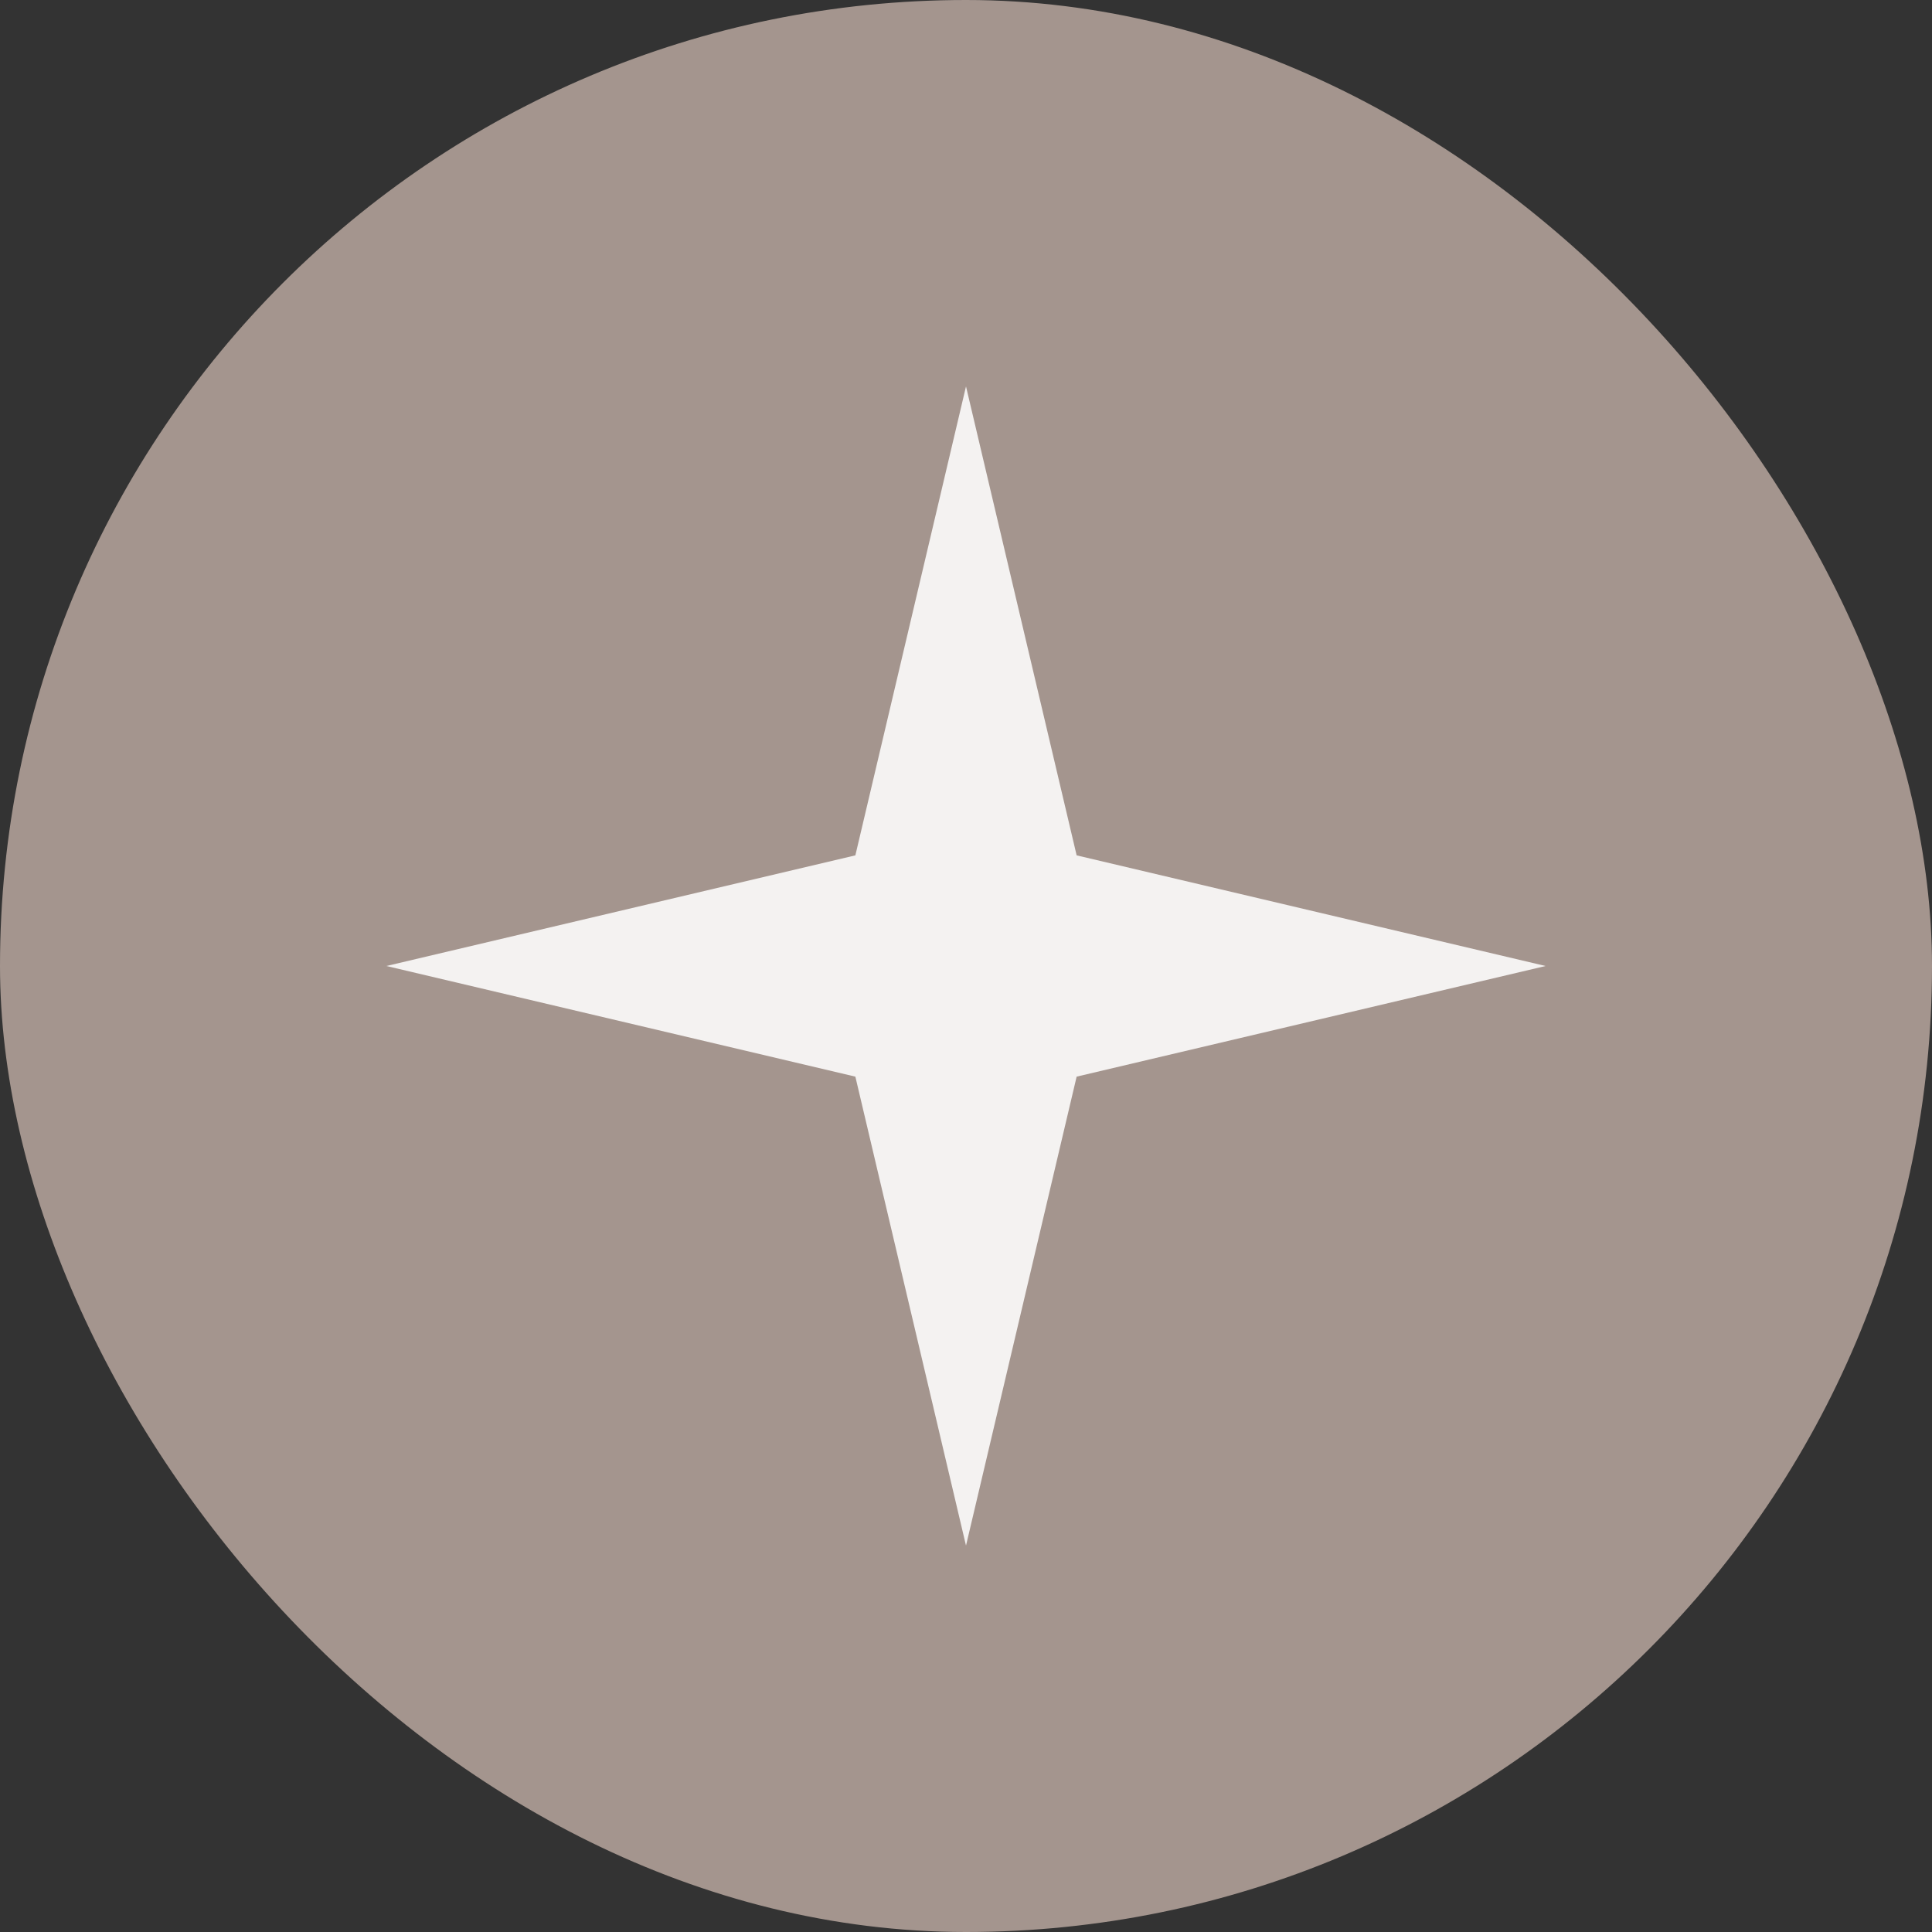
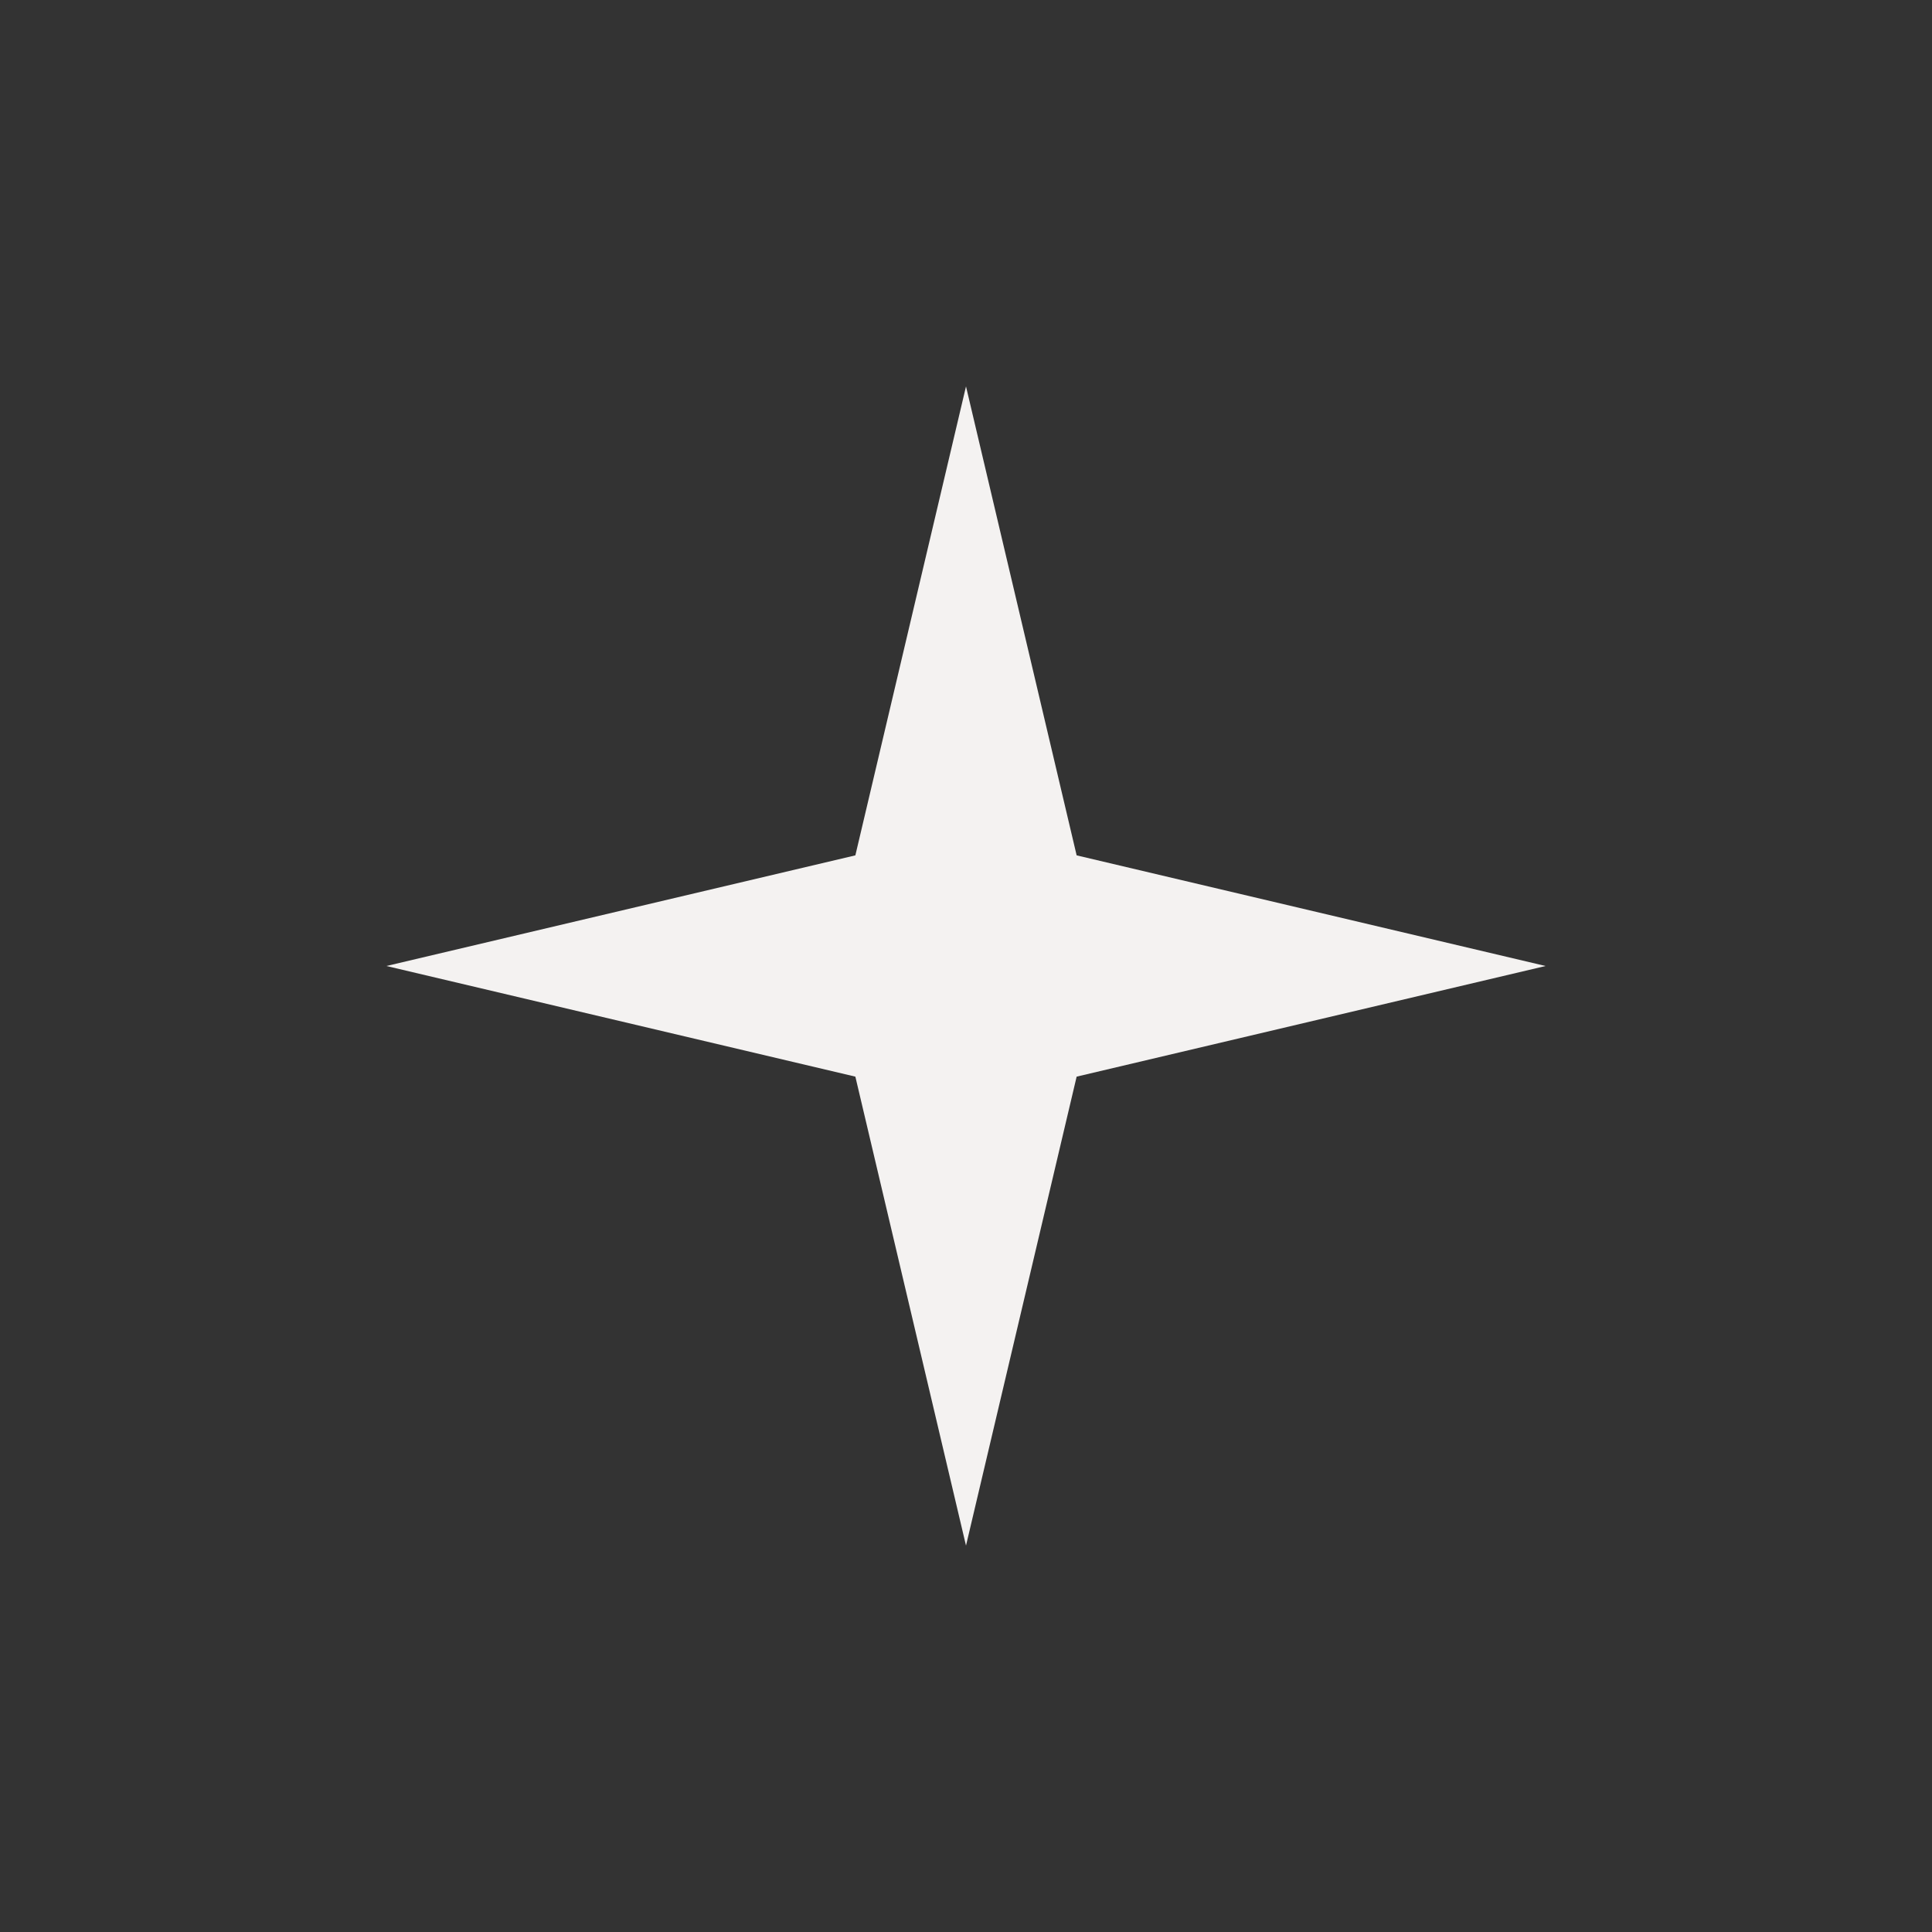
<svg xmlns="http://www.w3.org/2000/svg" width="30" height="30" viewBox="0 0 30 30" fill="none">
  <rect x="0" y="0" width="30" height="30" fill="#333333" stroke="none" />
-   <rect width="30" height="30" rx="15" fill="#A4958E" />
  <path d="M6 15L13.282 13.282L15 6L16.718 13.282L24 15L16.718 16.718L15 24L13.282 16.718L6 15Z" fill="#F4F2F1" />
</svg>